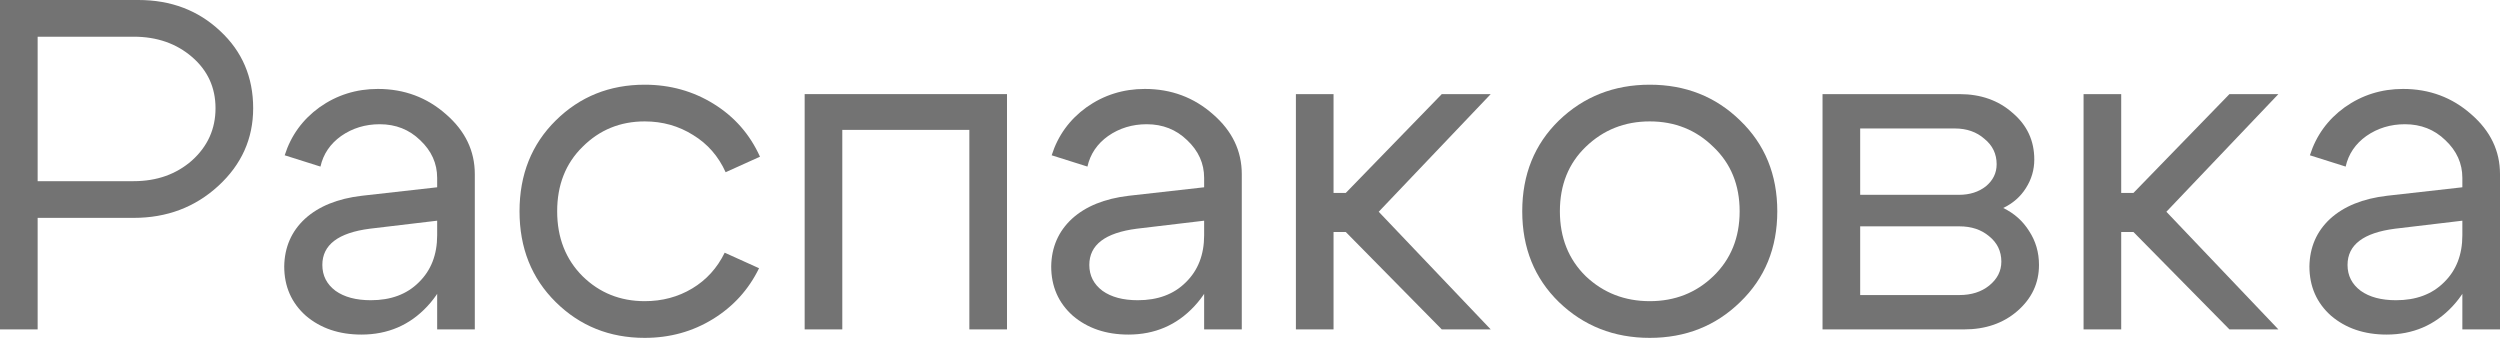
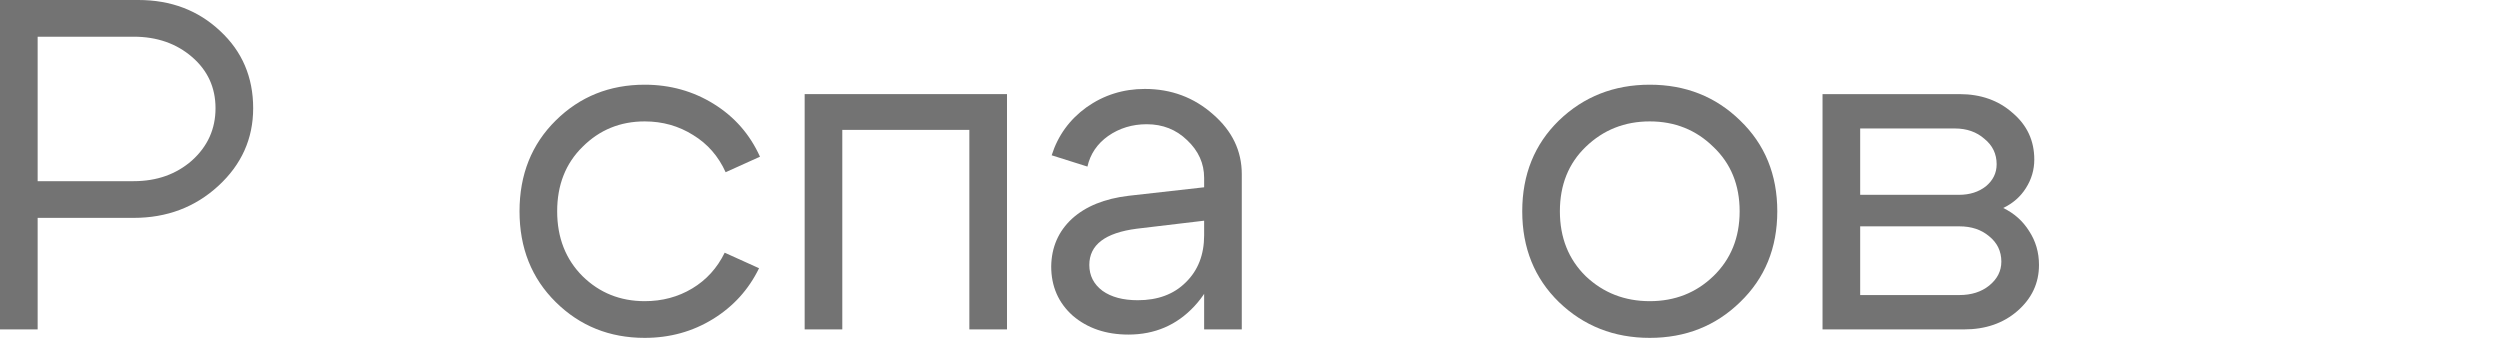
<svg xmlns="http://www.w3.org/2000/svg" viewBox="0 0 148.756 20.104" fill="none">
-   <path d="M146.516 13.132L142.512 13.608C140.627 13.851 139.684 14.569 139.684 15.764C139.684 16.399 139.945 16.912 140.468 17.304C140.991 17.677 141.691 17.864 142.568 17.864C143.763 17.864 144.714 17.509 145.424 16.8C146.152 16.091 146.516 15.157 146.516 14H147.496C147.496 15.699 146.973 17.108 145.928 18.228C144.882 19.348 143.576 19.908 142.008 19.908C140.683 19.908 139.581 19.535 138.704 18.788C137.845 18.023 137.416 17.043 137.416 15.848C137.435 14.709 137.845 13.767 138.648 13.02C139.469 12.273 140.598 11.816 142.036 11.648L146.516 11.144V10.584C146.516 9.725 146.18 8.979 145.508 8.344C144.855 7.709 144.052 7.392 143.1 7.392C142.241 7.392 141.476 7.625 140.804 8.092C140.15 8.559 139.74 9.165 139.572 9.912L137.444 9.24C137.817 8.064 138.508 7.112 139.516 6.384C140.543 5.656 141.7 5.292 142.988 5.292C144.556 5.292 145.909 5.796 147.048 6.804C148.187 7.793 148.756 8.979 148.756 10.36V19.6H146.516V13.132Z" fill="#737373" />
-   <path d="M123.977 19.6V5.6H126.217V11.48H126.945L132.657 5.6H135.569L128.905 12.6L135.569 19.6H132.657L126.945 13.804H126.217V19.6H123.977Z" fill="#737373" />
  <path d="M116.313 7.644H110.685V11.592H116.565C117.2 11.592 117.732 11.424 118.161 11.088C118.591 10.733 118.805 10.295 118.805 9.772C118.805 9.156 118.563 8.652 118.077 8.26C117.611 7.849 117.023 7.644 116.313 7.644ZM116.593 13.468H110.685V17.556H116.593C117.303 17.556 117.891 17.369 118.357 16.996C118.843 16.604 119.085 16.128 119.085 15.568C119.085 14.952 118.843 14.448 118.357 14.056C117.891 13.664 117.303 13.468 116.593 13.468ZM116.873 19.6H108.445V5.6H116.593C117.863 5.6 118.917 5.973 119.757 6.72C120.616 7.448 121.045 8.372 121.045 9.492C121.045 10.108 120.877 10.677 120.541 11.2C120.224 11.704 119.776 12.096 119.197 12.376C119.851 12.693 120.364 13.151 120.737 13.748C121.129 14.345 121.325 15.017 121.325 15.764C121.325 16.847 120.896 17.761 120.037 18.508C119.197 19.236 118.143 19.6 116.873 19.6Z" fill="#737373" />
  <path d="M94.357 8.736C93.33 9.725 92.817 11.004 92.817 12.572C92.817 14.14 93.33 15.428 94.357 16.436C95.402 17.425 96.671 17.92 98.165 17.92C99.658 17.92 100.918 17.425 101.945 16.436C102.99 15.428 103.513 14.14 103.513 12.572C103.513 11.004 102.99 9.725 101.945 8.736C100.918 7.728 99.658 7.224 98.165 7.224C96.671 7.224 95.402 7.728 94.357 8.736ZM92.761 17.976C91.305 16.557 90.577 14.756 90.577 12.572C90.577 10.388 91.305 8.587 92.761 7.168C94.235 5.749 96.037 5.04 98.165 5.04C100.293 5.04 102.085 5.749 103.541 7.168C105.015 8.587 105.753 10.388 105.753 12.572C105.753 14.756 105.015 16.557 103.541 17.976C102.085 19.395 100.293 20.104 98.165 20.104C96.037 20.104 94.235 19.395 92.761 17.976Z" fill="#737373" />
-   <path d="M77.109 19.6V5.6H79.349V11.48H80.077L85.789 5.6H88.701L82.037 12.6L88.701 19.6H85.789L80.077 13.804H79.349V19.6H77.109Z" fill="#737373" />
  <path d="M71.649 13.132L67.645 13.608C65.759 13.851 64.817 14.569 64.817 15.764C64.817 16.399 65.078 16.912 65.601 17.304C66.123 17.677 66.823 17.864 67.701 17.864C68.895 17.864 69.847 17.509 70.557 16.8C71.285 16.091 71.649 15.157 71.649 14H72.629C72.629 15.699 72.106 17.108 71.061 18.228C70.015 19.348 68.709 19.908 67.141 19.908C65.815 19.908 64.714 19.535 63.837 18.788C62.978 18.023 62.549 17.043 62.549 15.848C62.567 14.709 62.978 13.767 63.781 13.02C64.602 12.273 65.731 11.816 67.169 11.648L71.649 11.144V10.584C71.649 9.725 71.313 8.979 70.641 8.344C69.987 7.709 69.185 7.392 68.233 7.392C67.374 7.392 66.609 7.625 65.937 8.092C65.283 8.559 64.873 9.165 64.705 9.912L62.577 9.24C62.95 8.064 63.641 7.112 64.649 6.384C65.675 5.656 66.833 5.292 68.121 5.292C69.689 5.292 71.042 5.796 72.181 6.804C73.319 7.793 73.889 8.979 73.889 10.36V19.6H71.649V13.132Z" fill="#737373" />
  <path d="M59.919 5.6V19.6H57.679V7.728H50.119V19.6H47.879V5.6H59.919Z" fill="#737373" />
  <path d="M34.665 8.736C33.657 9.725 33.153 11.004 33.153 12.572C33.153 14.14 33.657 15.428 34.665 16.436C35.673 17.425 36.905 17.92 38.361 17.92C39.406 17.92 40.349 17.668 41.189 17.164C42.029 16.66 42.673 15.951 43.121 15.036L45.165 15.96C44.549 17.229 43.634 18.237 42.421 18.984C41.207 19.731 39.854 20.104 38.361 20.104C36.27 20.104 34.506 19.395 33.069 17.976C31.631 16.557 30.913 14.756 30.913 12.572C30.913 10.388 31.631 8.587 33.069 7.168C34.506 5.749 36.27 5.04 38.361 5.04C39.873 5.04 41.245 5.423 42.477 6.188C43.709 6.953 44.623 7.999 45.221 9.324L43.177 10.248C42.747 9.296 42.103 8.559 41.245 8.036C40.386 7.495 39.425 7.224 38.361 7.224C36.905 7.224 35.673 7.728 34.665 8.736Z" fill="#737373" />
-   <path d="M26.012 13.132L22.008 13.608C20.123 13.851 19.18 14.569 19.18 15.764C19.18 16.399 19.441 16.912 19.964 17.304C20.487 17.677 21.187 17.864 22.064 17.864C23.259 17.864 24.211 17.509 24.92 16.8C25.648 16.091 26.012 15.157 26.012 14H26.992C26.992 15.699 26.469 17.108 25.424 18.228C24.379 19.348 23.072 19.908 21.504 19.908C20.179 19.908 19.077 19.535 18.2 18.788C17.341 18.023 16.912 17.043 16.912 15.848C16.931 14.709 17.341 13.767 18.144 13.02C18.965 12.273 20.095 11.816 21.532 11.648L26.012 11.144V10.584C26.012 9.725 25.676 8.979 25.004 8.344C24.351 7.709 23.548 7.392 22.596 7.392C21.737 7.392 20.972 7.625 20.3 8.092C19.647 8.559 19.236 9.165 19.068 9.912L16.94 9.24C17.313 8.064 18.004 7.112 19.012 6.384C20.039 5.656 21.196 5.292 22.484 5.292C24.052 5.292 25.405 5.796 26.544 6.804C27.683 7.793 28.252 8.979 28.252 10.36V19.6H26.012V13.132Z" fill="#737373" />
  <path d="M7.952 2.184H2.24V10.78H7.952C9.333 10.78 10.491 10.369 11.424 9.548C12.357 8.708 12.824 7.672 12.824 6.44C12.824 5.208 12.357 4.191 11.424 3.388C10.491 2.585 9.333 2.184 7.952 2.184ZM7.952 12.964H2.24V19.6H0V0H8.232C10.173 0 11.797 0.616 13.104 1.848C14.411 3.061 15.064 4.592 15.064 6.44C15.064 8.251 14.373 9.791 12.992 11.06C11.611 12.329 9.931 12.964 7.952 12.964Z" fill="#737373" />
</svg>